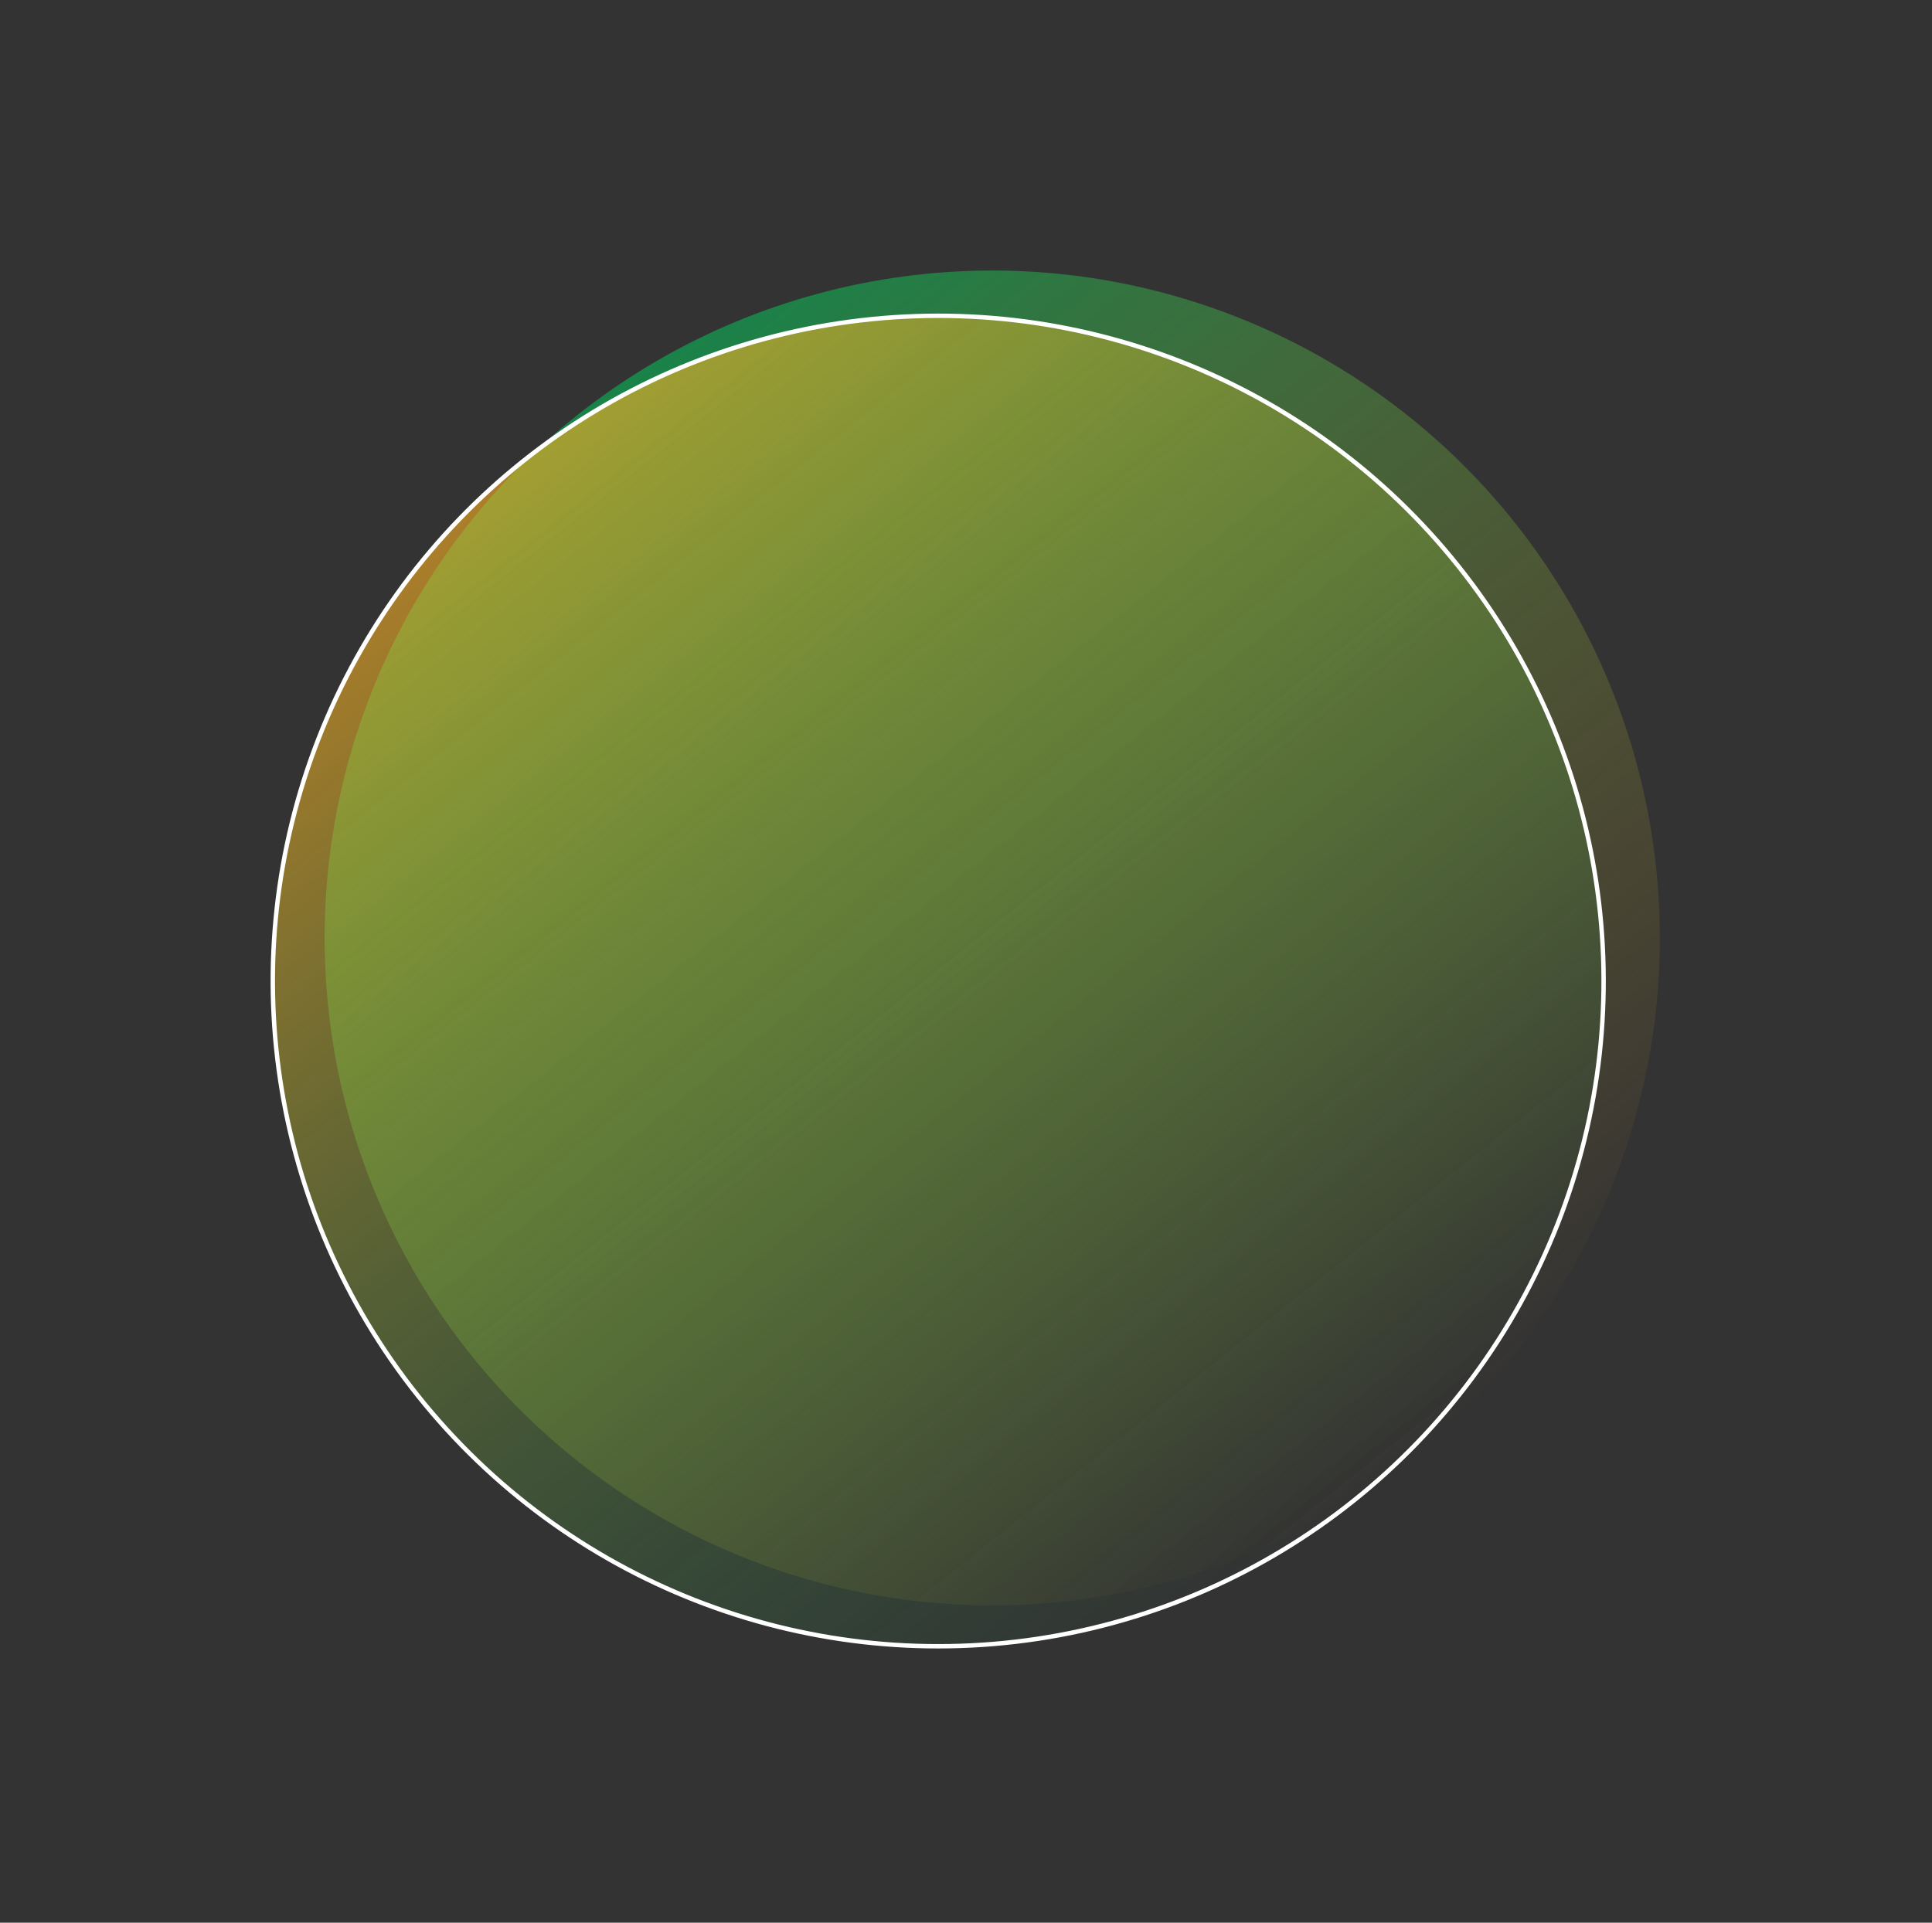
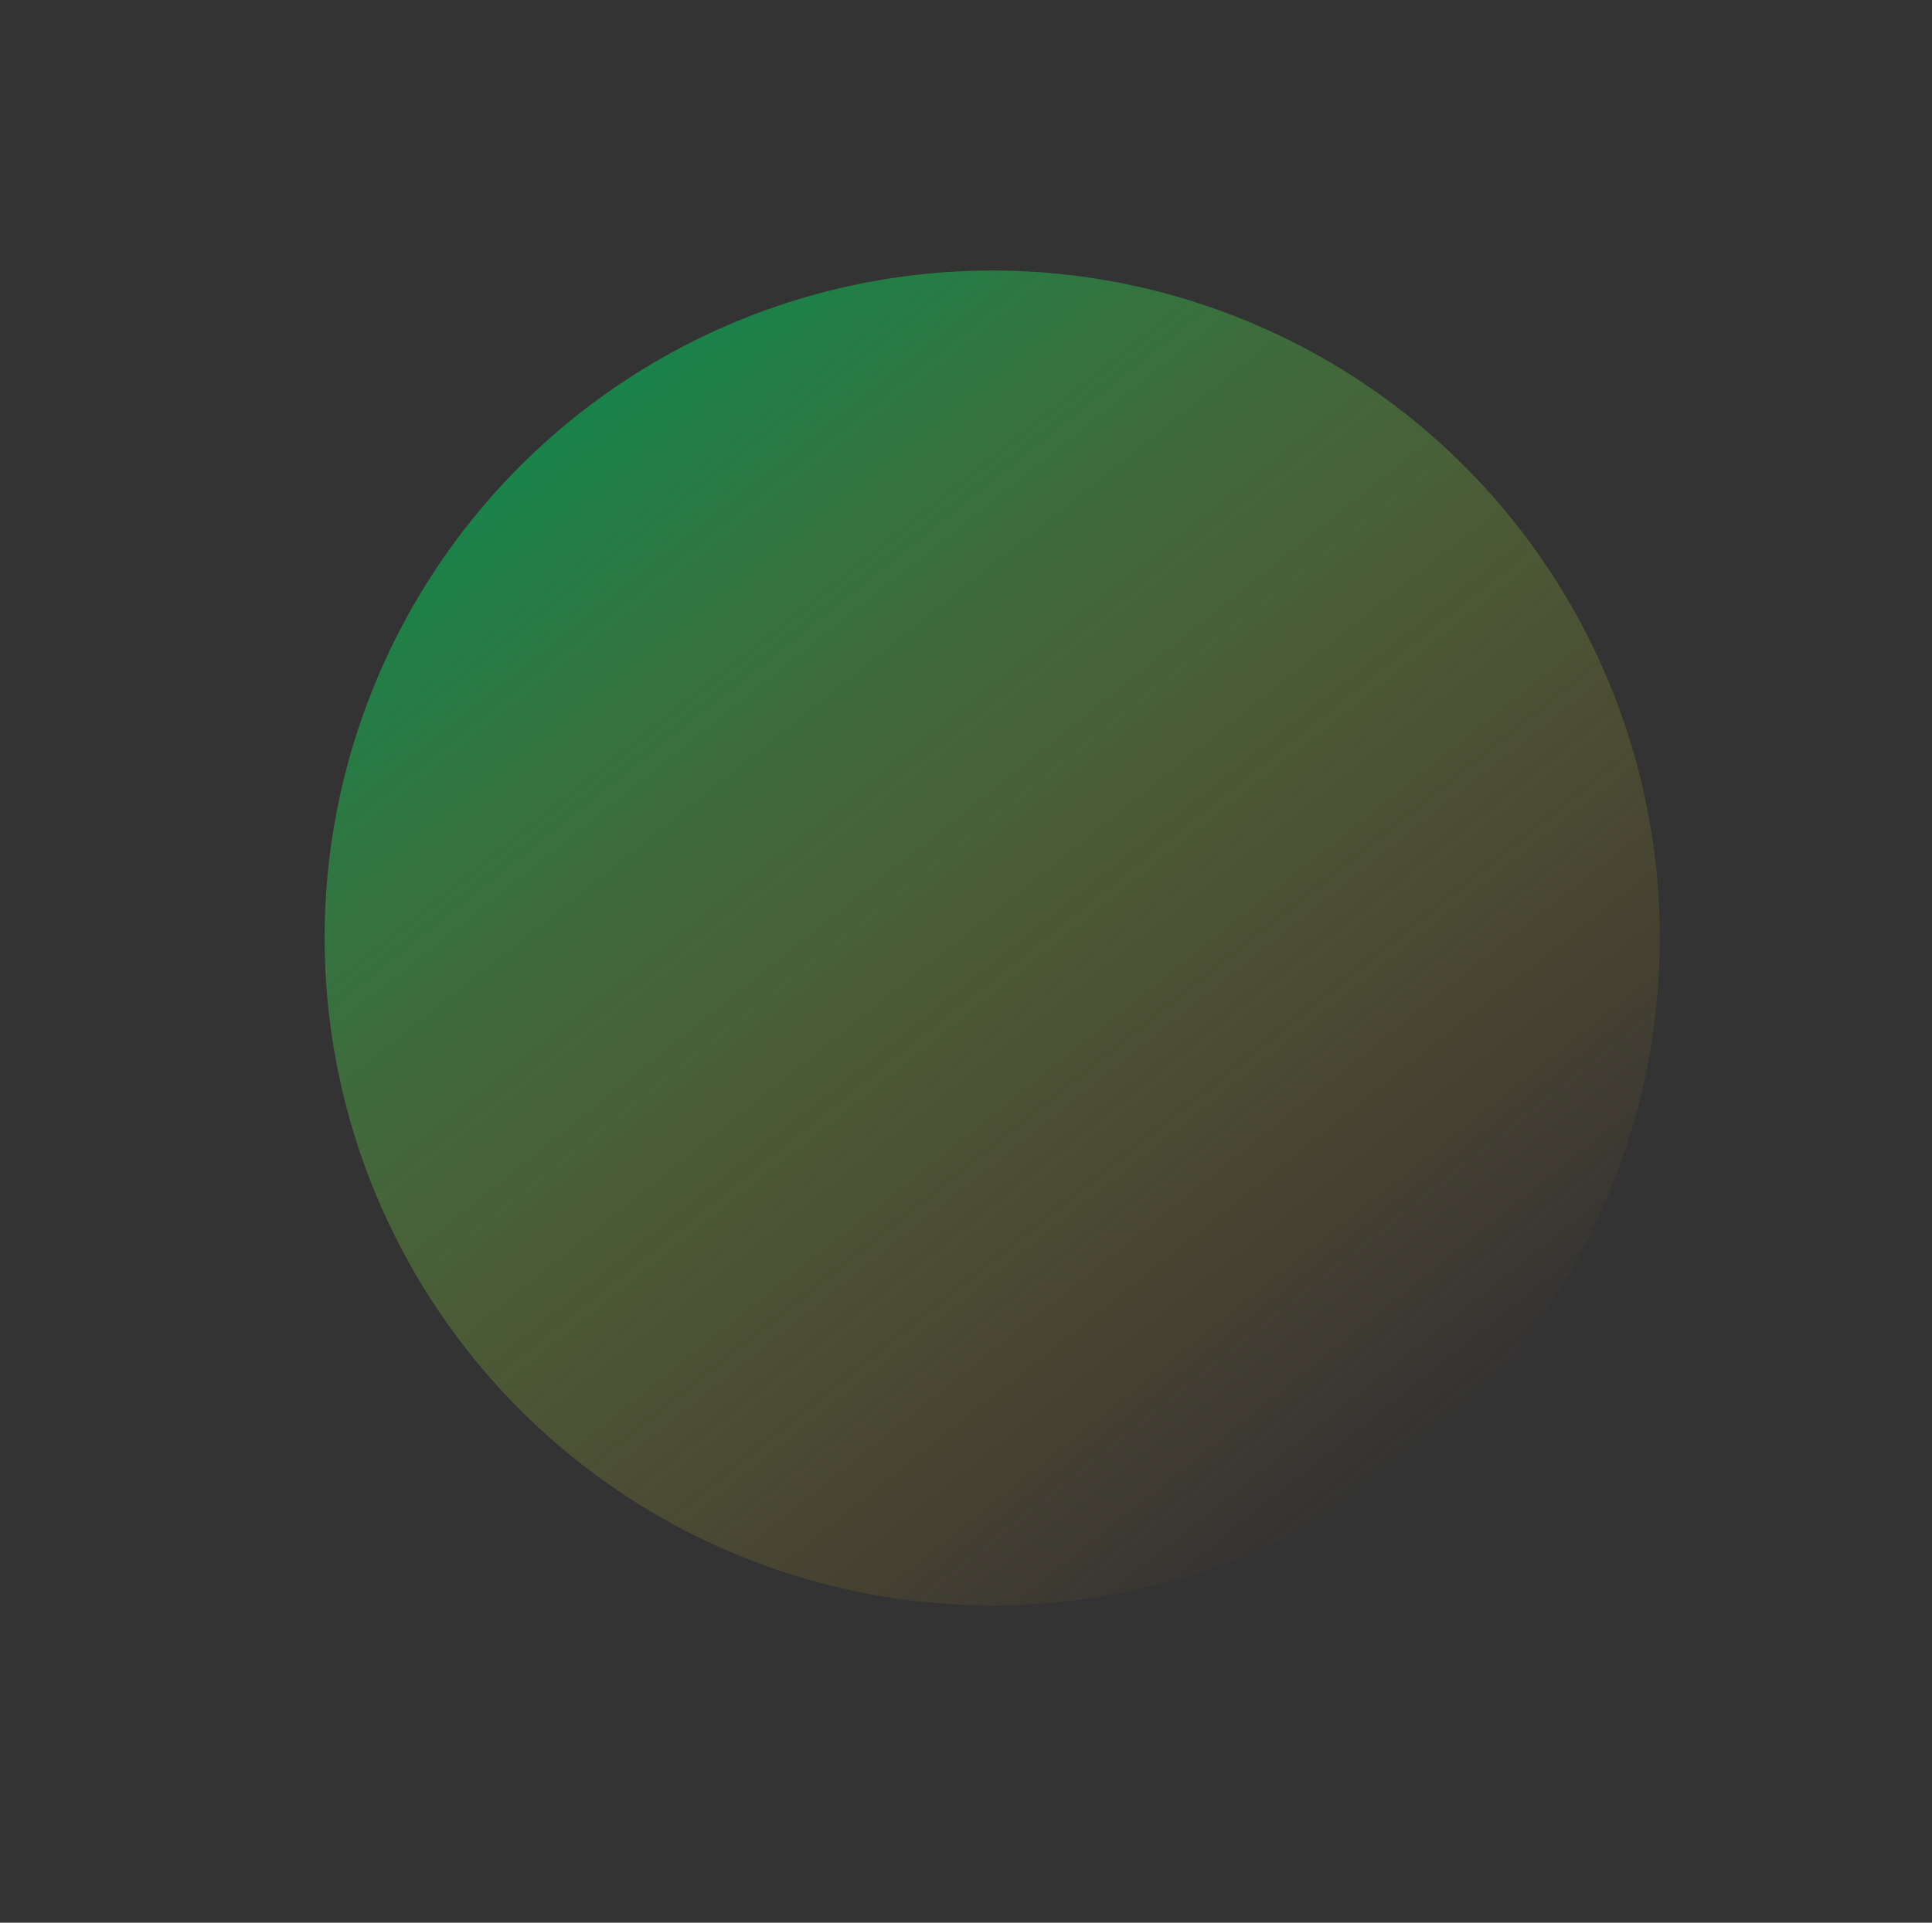
<svg xmlns="http://www.w3.org/2000/svg" width="439" height="437" viewBox="0 0 439 437" fill="none">
  <rect x="0" y="0" width="439" height="437" fill="#333333" stroke="none" />
  <circle cx="225.459" cy="213.187" r="151.697" transform="rotate(141.424 225.459 213.187)" fill="url(#paint0_linear_2136_17252)" fill-opacity="0.6" />
-   <circle cx="213.185" cy="222.973" r="151.197" transform="rotate(141.424 213.185 222.973)" fill="url(#paint1_linear_2136_17252)" fill-opacity="0.6" stroke="white" />
  <defs>
    <linearGradient id="paint0_linear_2136_17252" x1="225.459" y1="61.49" x2="225.459" y2="364.884" gradientUnits="userSpaceOnUse">
      <stop stop-color="#FFB022" stop-opacity="0" />
      <stop offset="1" stop-color="#06B858" />
    </linearGradient>
    <linearGradient id="paint1_linear_2136_17252" x1="213.185" y1="71.276" x2="213.185" y2="374.67" gradientUnits="userSpaceOnUse">
      <stop stop-color="#06B858" stop-opacity="0" />
      <stop offset="1" stop-color="#FFB022" />
    </linearGradient>
  </defs>
</svg>